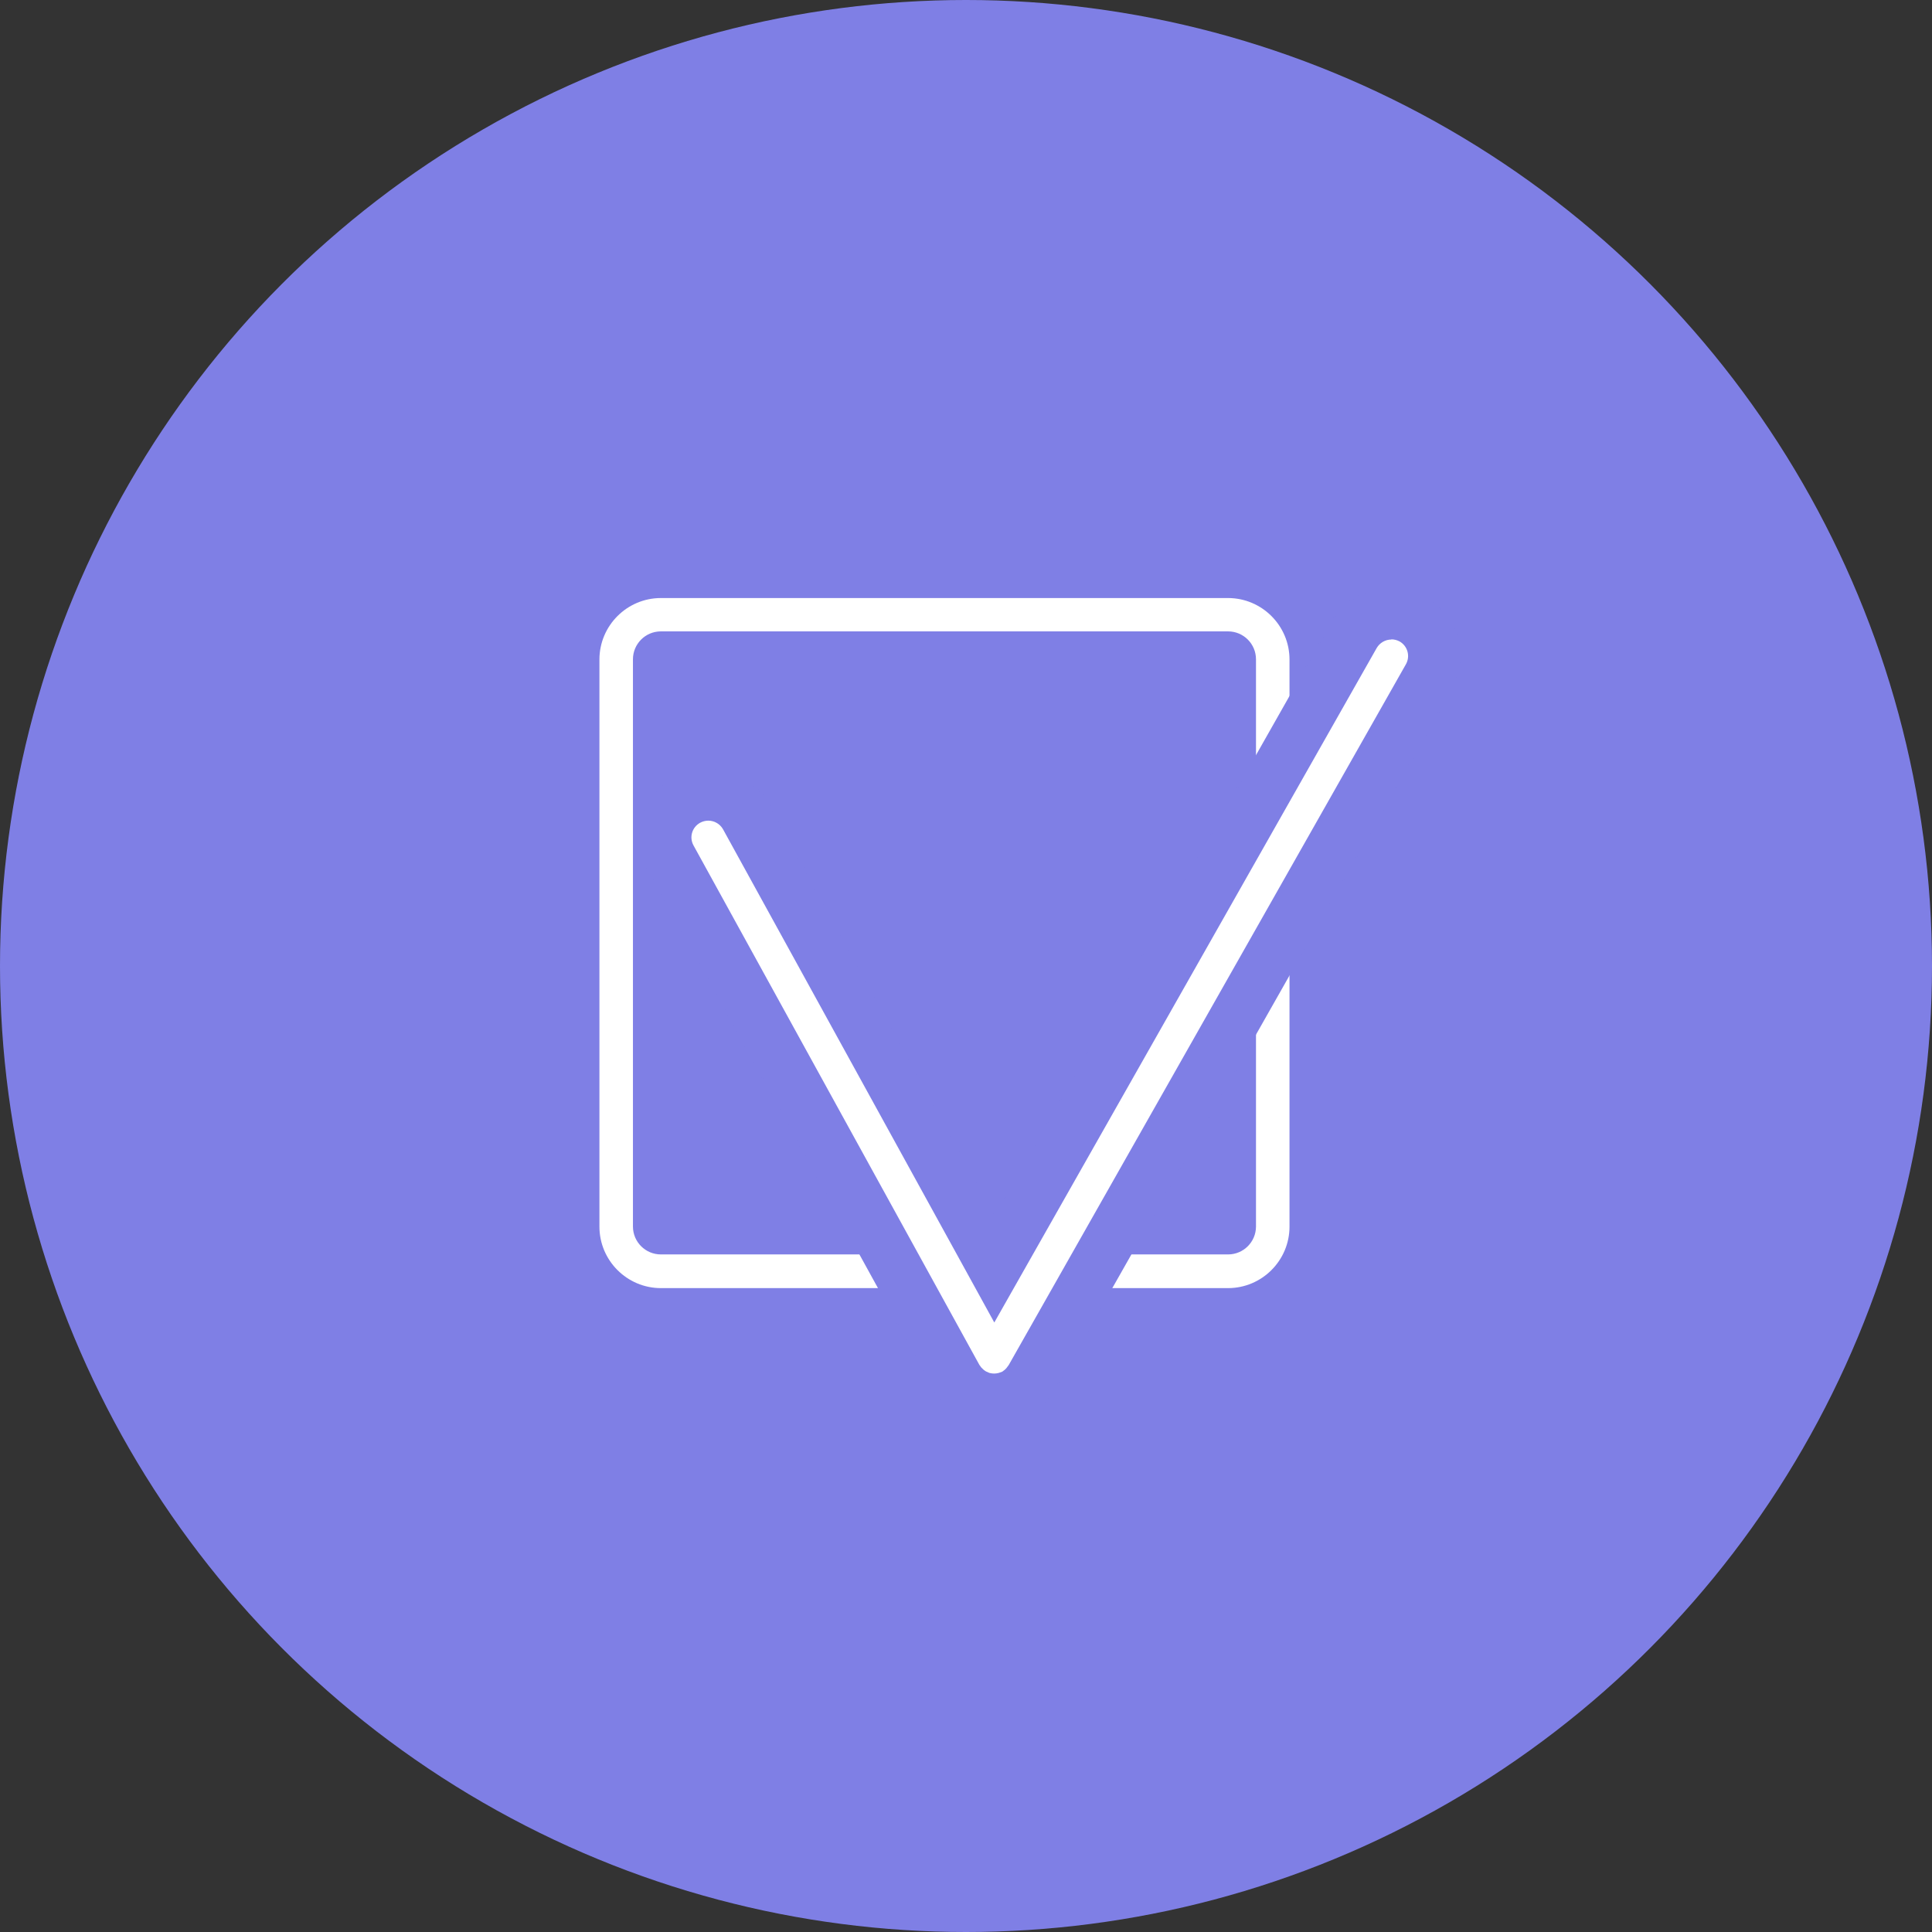
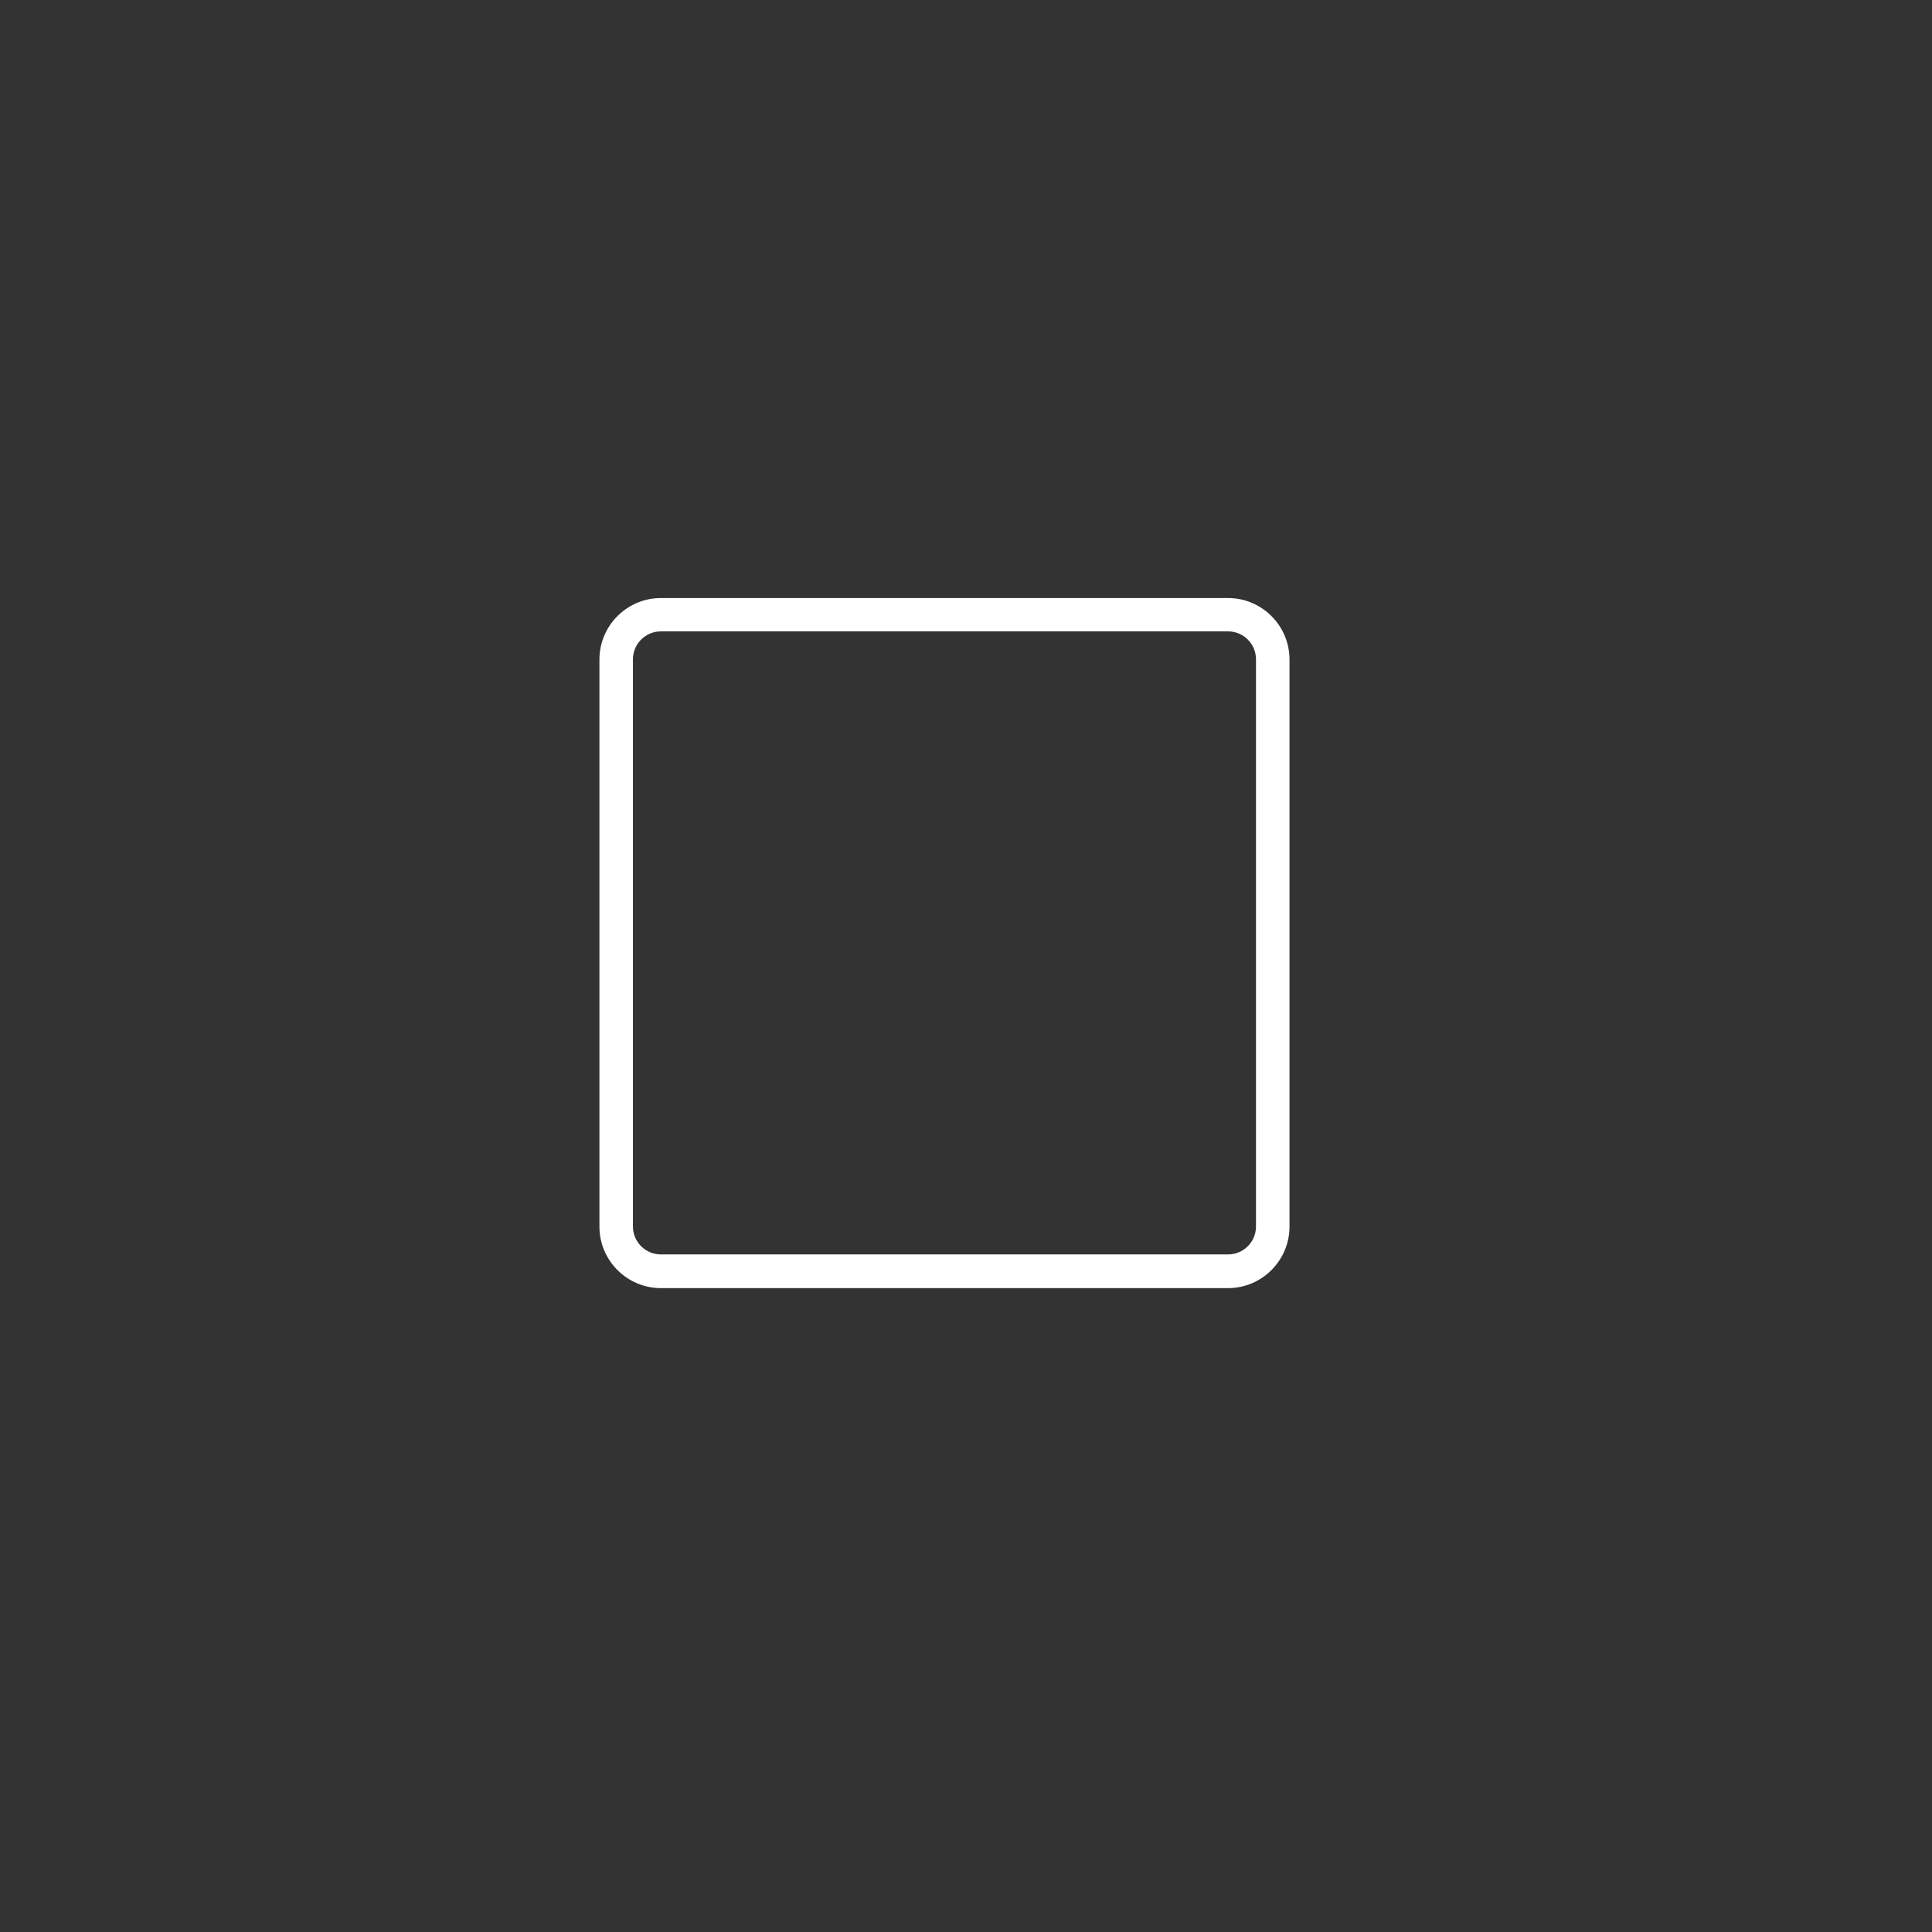
<svg xmlns="http://www.w3.org/2000/svg" viewBox="0 0 111.26 111.26">
  <rect x="0" y="0" width="111.26" height="111.26" fill="#333333" stroke="none" />
  <g id="Layer_1">
-     <circle cx="55.63" cy="55.63" r="55.63" fill="#7f7fe5" />
-   </g>
+     </g>
  <g id="Travel_icons">
    <path d="m70.72,74.18h-32.66c-1.95,0-3.54-1.59-3.54-3.54v-32.66c0-1.95,1.59-3.54,3.54-3.54h32.66c1.95,0,3.54,1.59,3.54,3.54v32.66c0,1.95-1.59,3.54-3.54,3.54Zm-32.66-37.82c-.89,0-1.61.72-1.61,1.61v32.66c0,.89.72,1.61,1.61,1.61h32.66c.89,0,1.61-.72,1.61-1.61v-32.66c0-.89-.72-1.61-1.61-1.61h-32.66Z" fill="#fff" />
-     <path d="m57.25,80.6c-.21,0-.42-.03-.63-.08-.12-.03-.25-.08-.37-.14-.01,0-.11-.04-.2-.09-.27-.16-.48-.34-.68-.57l-.04-.05-.16-.21-16.54-30.05c-.65-1.19-.22-2.69.97-3.35.37-.2.78-.3,1.19-.3.9,0,1.73.49,2.16,1.27l14.33,26.04,20.69-36.5c.44-.77,1.26-1.25,2.15-1.25.42,0,.84.11,1.21.32.57.32.99.85,1.16,1.49s.09,1.3-.23,1.87l-22.94,40.47s-.17.21-.2.25c-.14.17-.29.3-.45.42l-.07.07-.22.11c-.06.03-.16.08-.27.11-.06.03-.15.06-.25.08-.19.05-.4.08-.62.08Z" fill="#fff" />
-     <path d="m80.13,36.82c.16,0,.32.04.47.12.46.26.63.85.36,1.32l-22.87,40.35s-.04.05-.06.08c-.02.03-.04.05-.06.08-.07.09-.16.16-.25.22,0,0,0,0,0,0-.04.02-.09.04-.14.05-.03.01-.06.03-.09.03-.08.02-.16.03-.24.03h0c-.08,0-.16-.01-.25-.03-.05-.01-.09-.04-.14-.06-.03-.01-.06-.02-.09-.04,0,0,0,0,0,0-.1-.06-.18-.13-.26-.22-.02-.02-.04-.05-.05-.07-.02-.03-.04-.05-.06-.08l-16.46-29.91c-.26-.47-.09-1.05.38-1.31.15-.08.31-.12.47-.12.34,0,.67.18.85.5l15.62,28.4,22.02-38.84c.18-.31.51-.49.84-.49m0-3c-1.42,0-2.74.77-3.45,2l-19.37,34.17-13.03-23.69c-.7-1.27-2.03-2.05-3.47-2.05-.66,0-1.32.17-1.9.49-1.92,1.06-2.62,3.47-1.57,5.39l16.46,29.91c.1.19.21.34.29.44.05.07.1.13.15.19.18.22.39.42.61.59l.11.11.35.2s.03.01.04.02l.04.02.03.02c.12.06.22.11.31.14.12.05.3.13.53.19.33.09.67.13,1.01.13s.68-.04,1.01-.13c.16-.04.29-.09.4-.13.12-.04.26-.1.42-.18l.44-.22.17-.18c.2-.16.38-.33.55-.53.07-.08.12-.15.17-.22.08-.1.18-.24.28-.41l22.87-40.35c.52-.92.65-1.99.37-3.01-.28-1.02-.95-1.87-1.87-2.39-.59-.34-1.27-.51-1.95-.51h0Z" fill="#7f7fe5" />
  </g>
</svg>